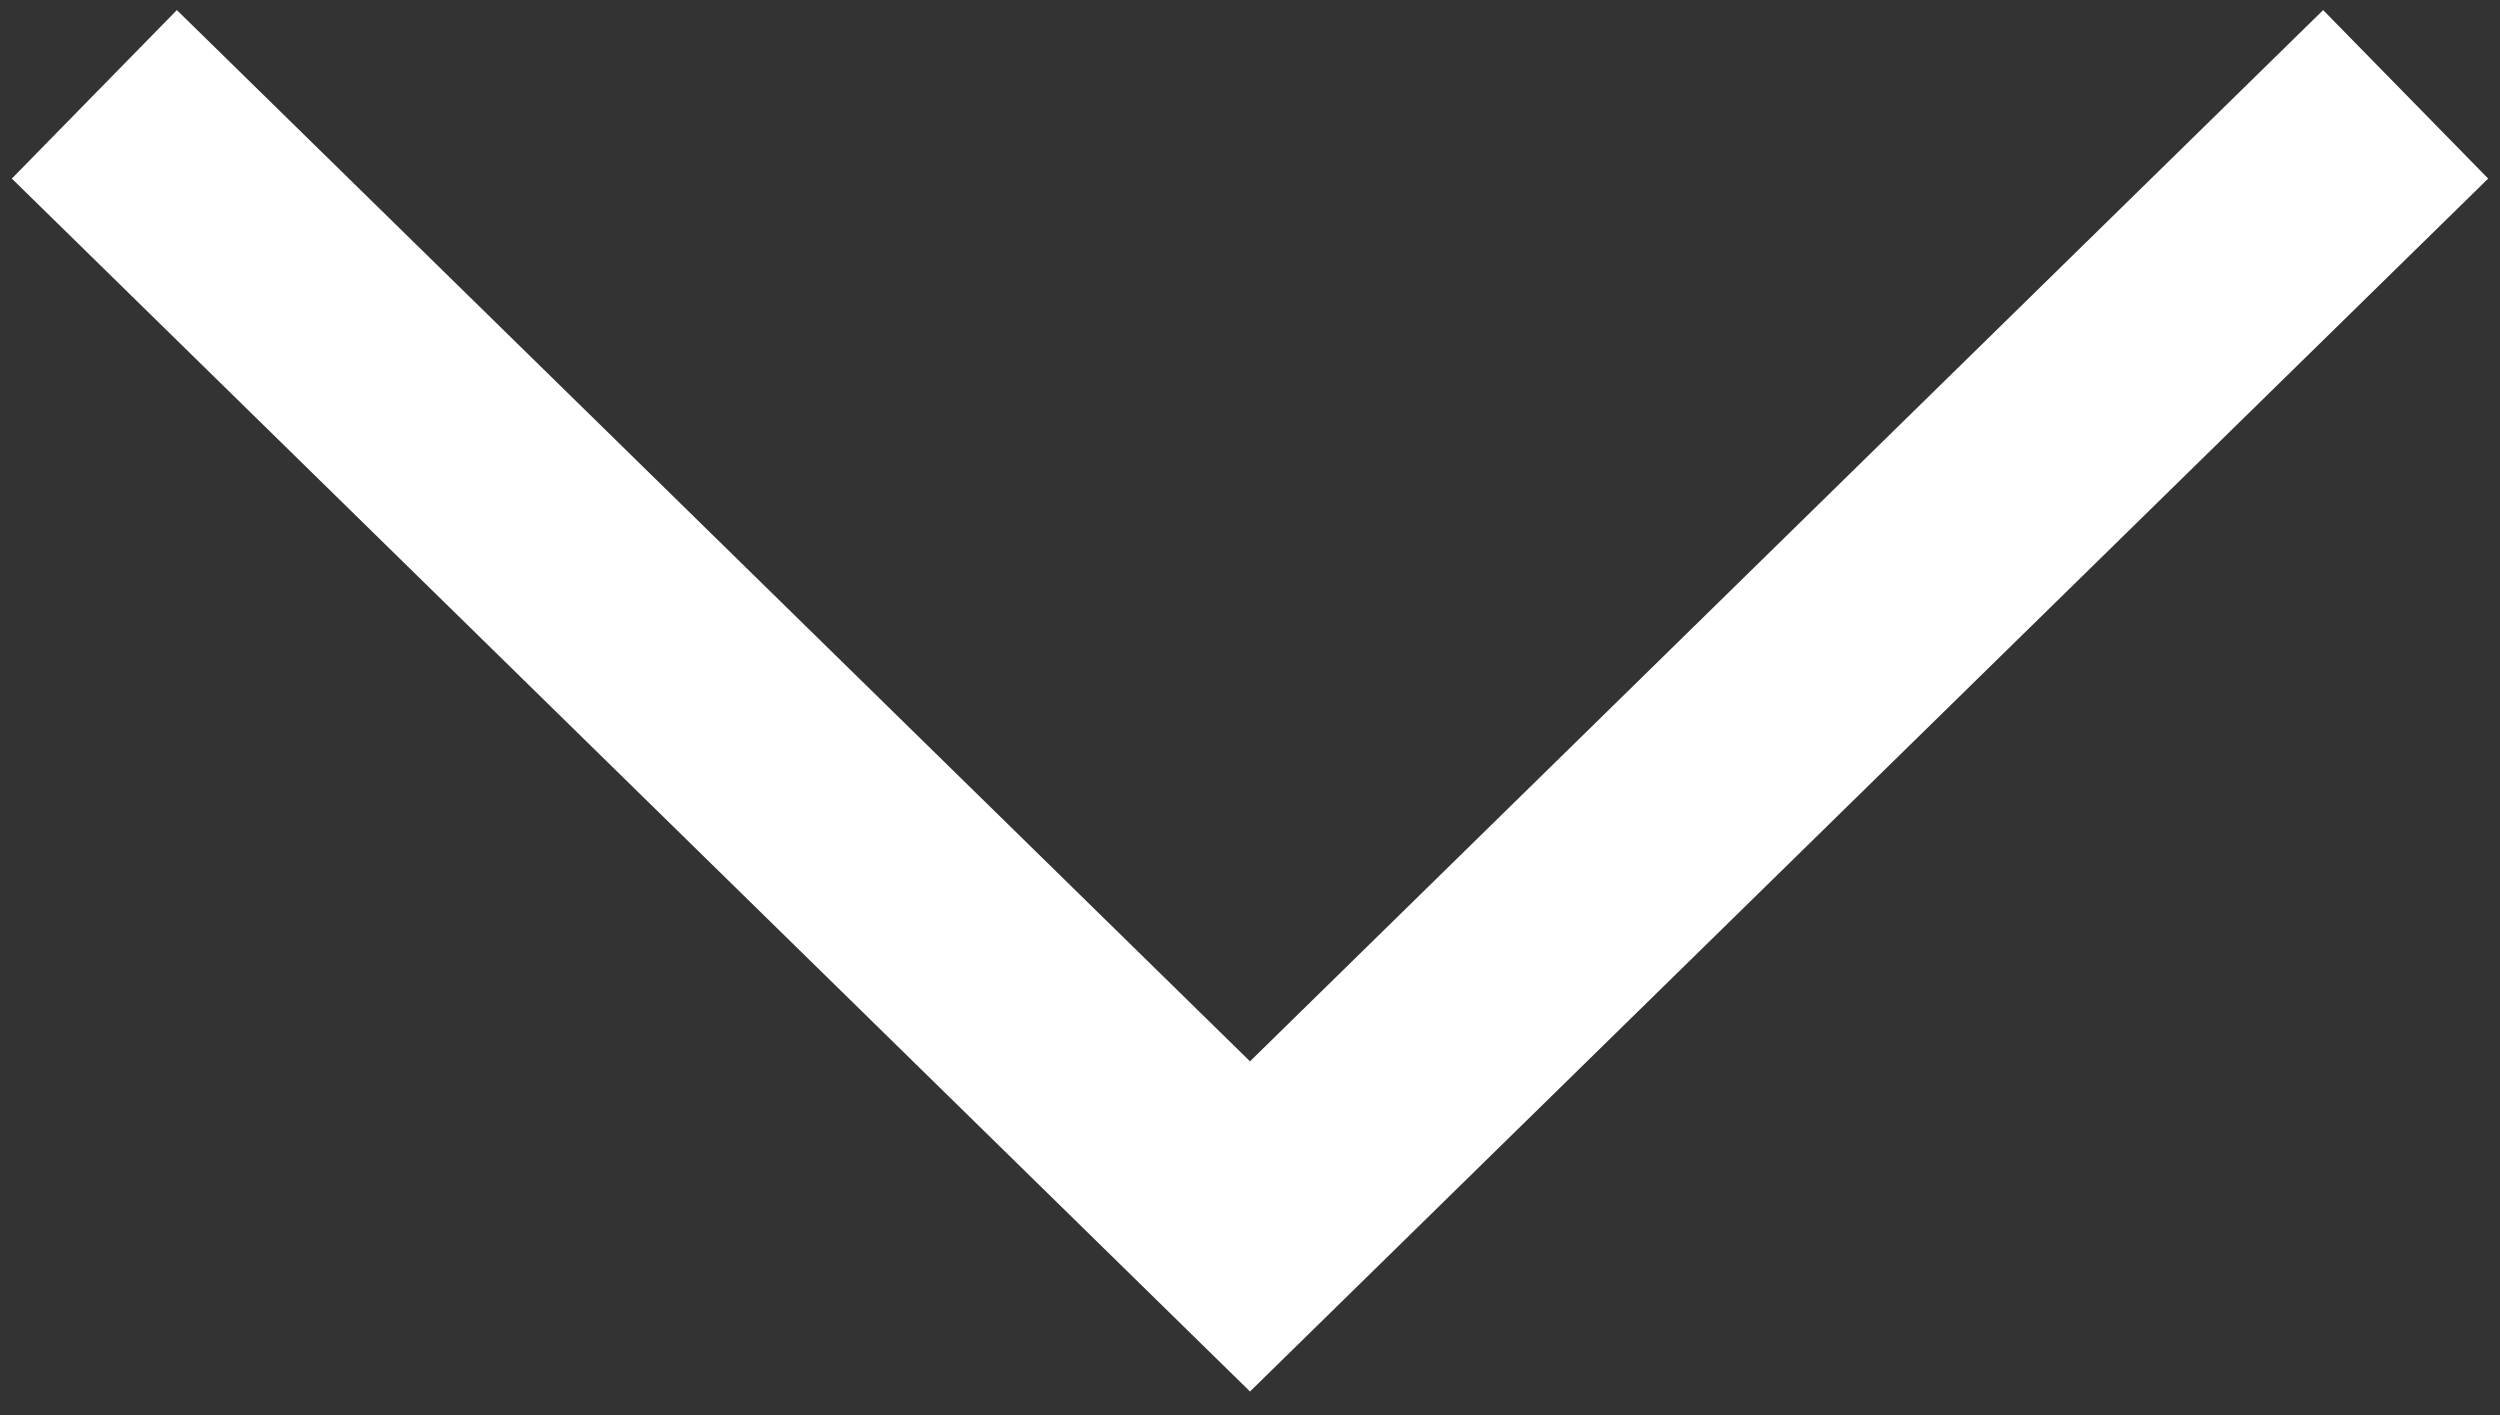
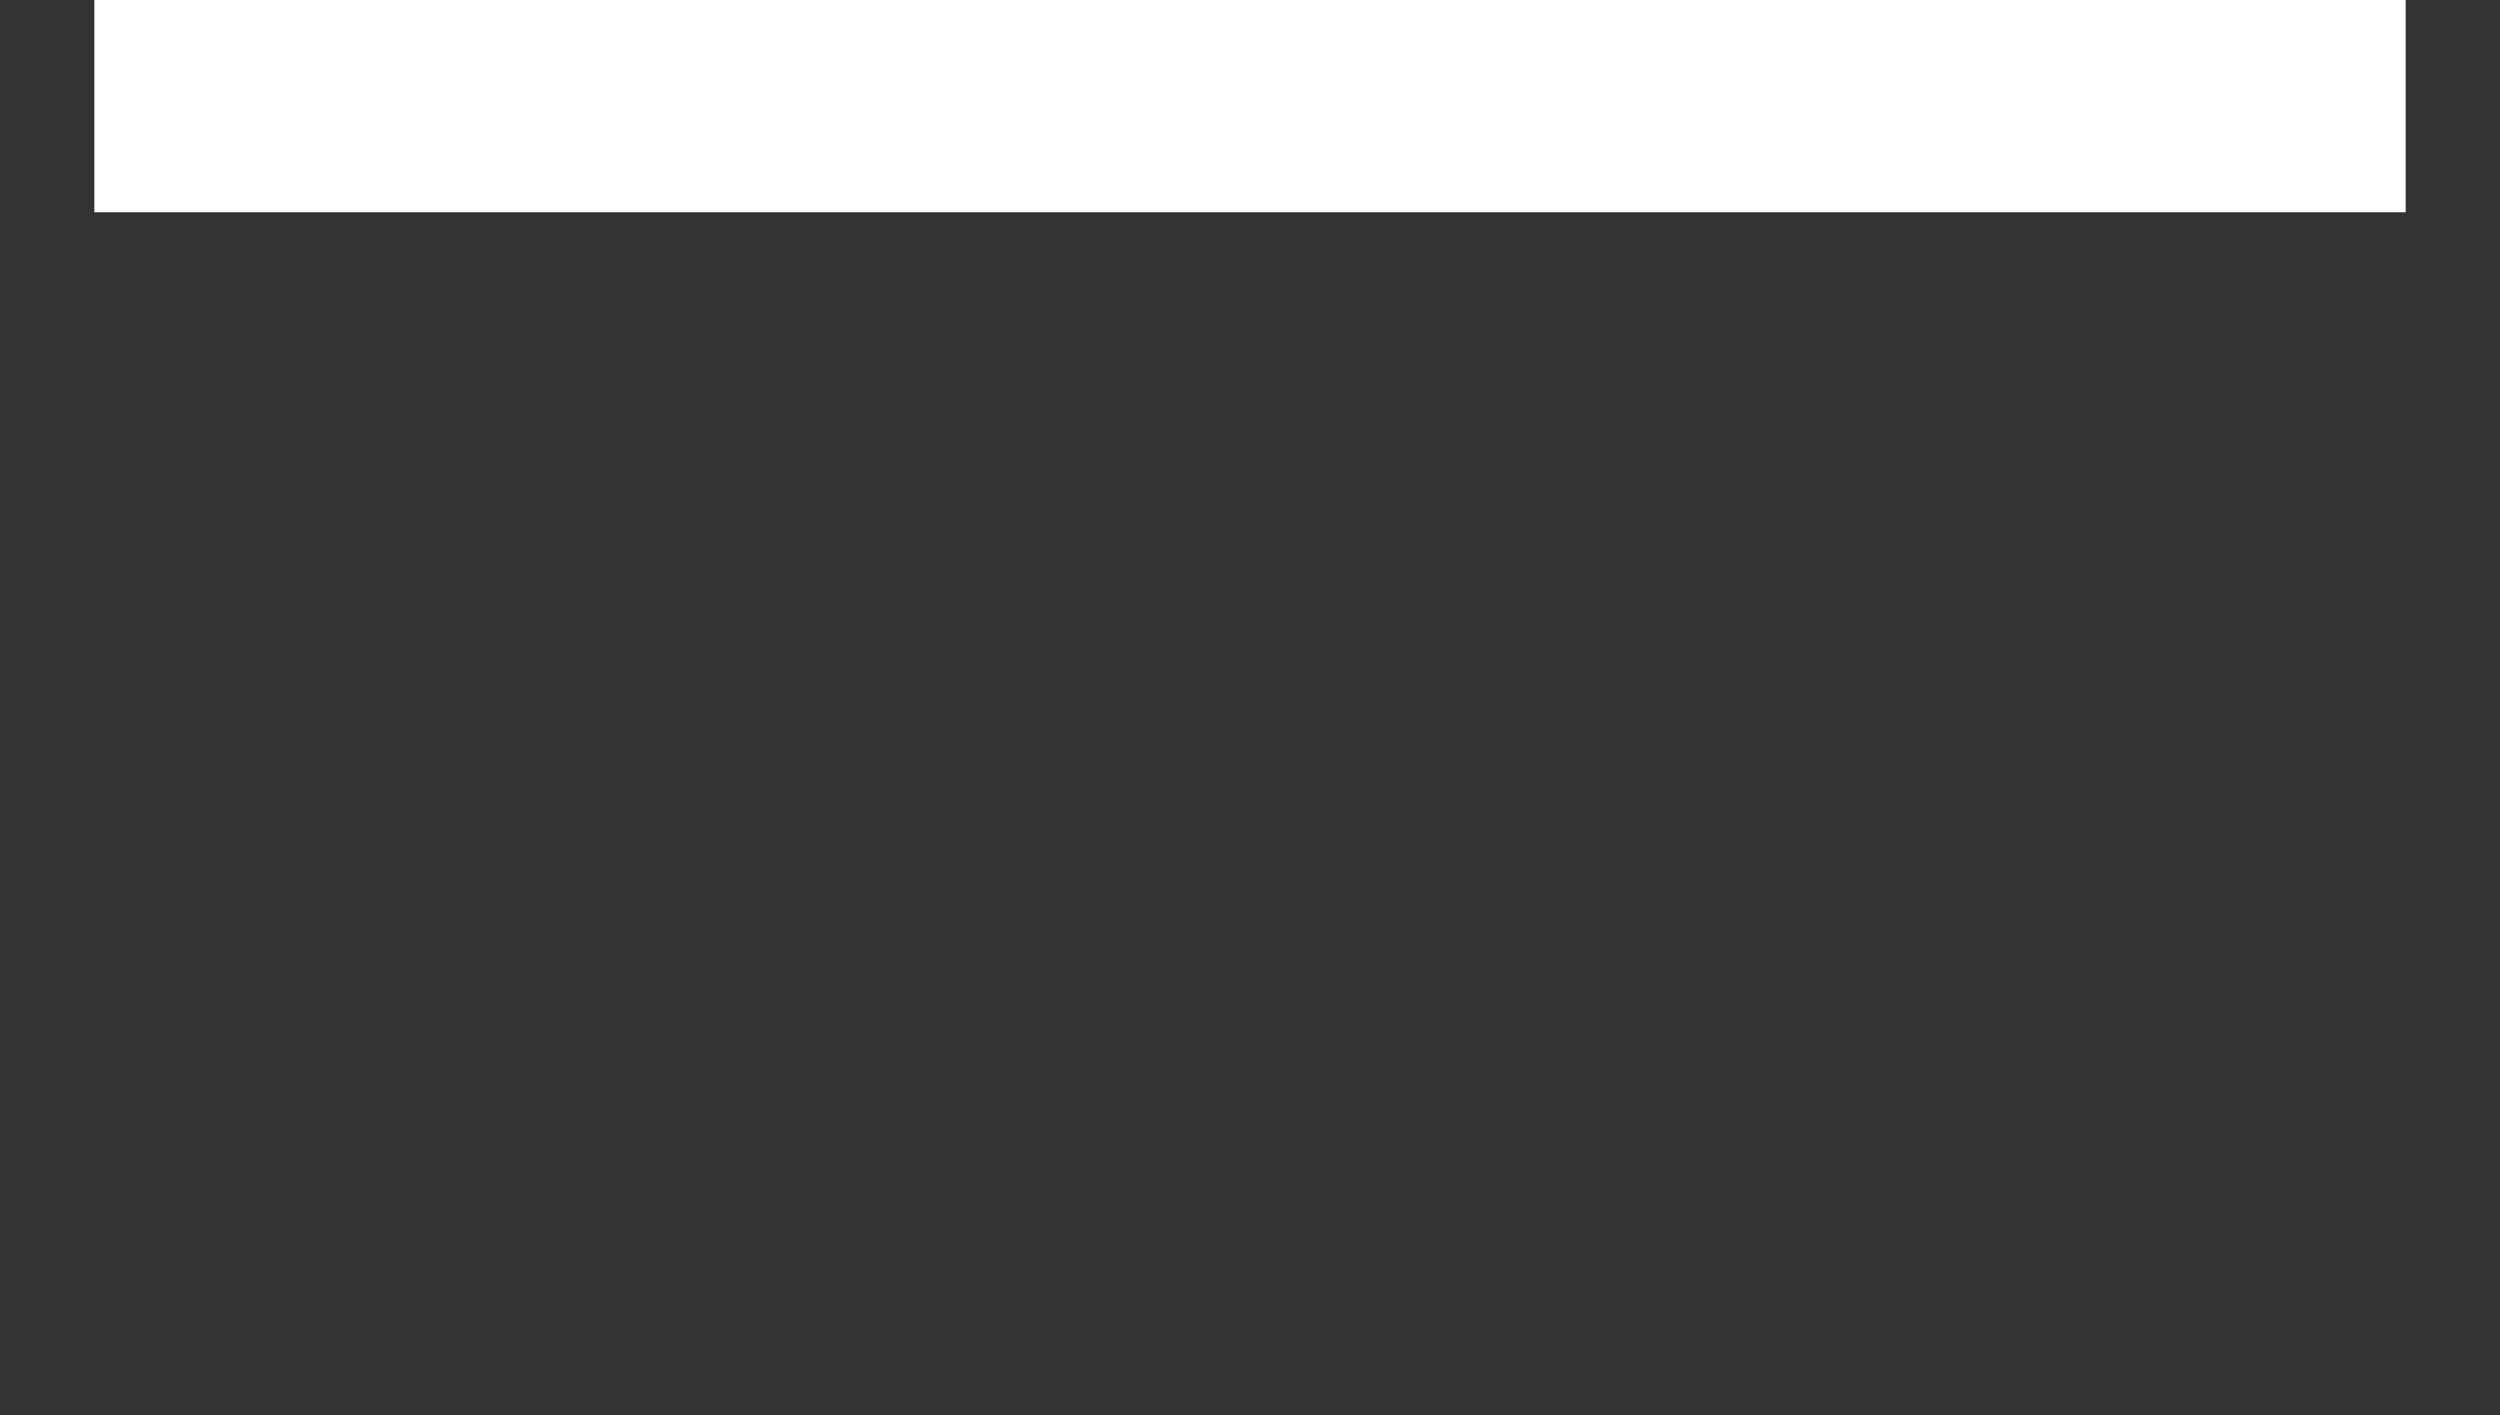
<svg xmlns="http://www.w3.org/2000/svg" width="53" height="30" viewBox="0 0 53 30" fill="none">
  <rect x="0" y="0" width="53" height="30" fill="#333333" stroke="none" />
-   <path d="M51 2L26.5 26L2 2" stroke="white" stroke-width="5" />
+   <path d="M51 2L2 2" stroke="white" stroke-width="5" />
</svg>